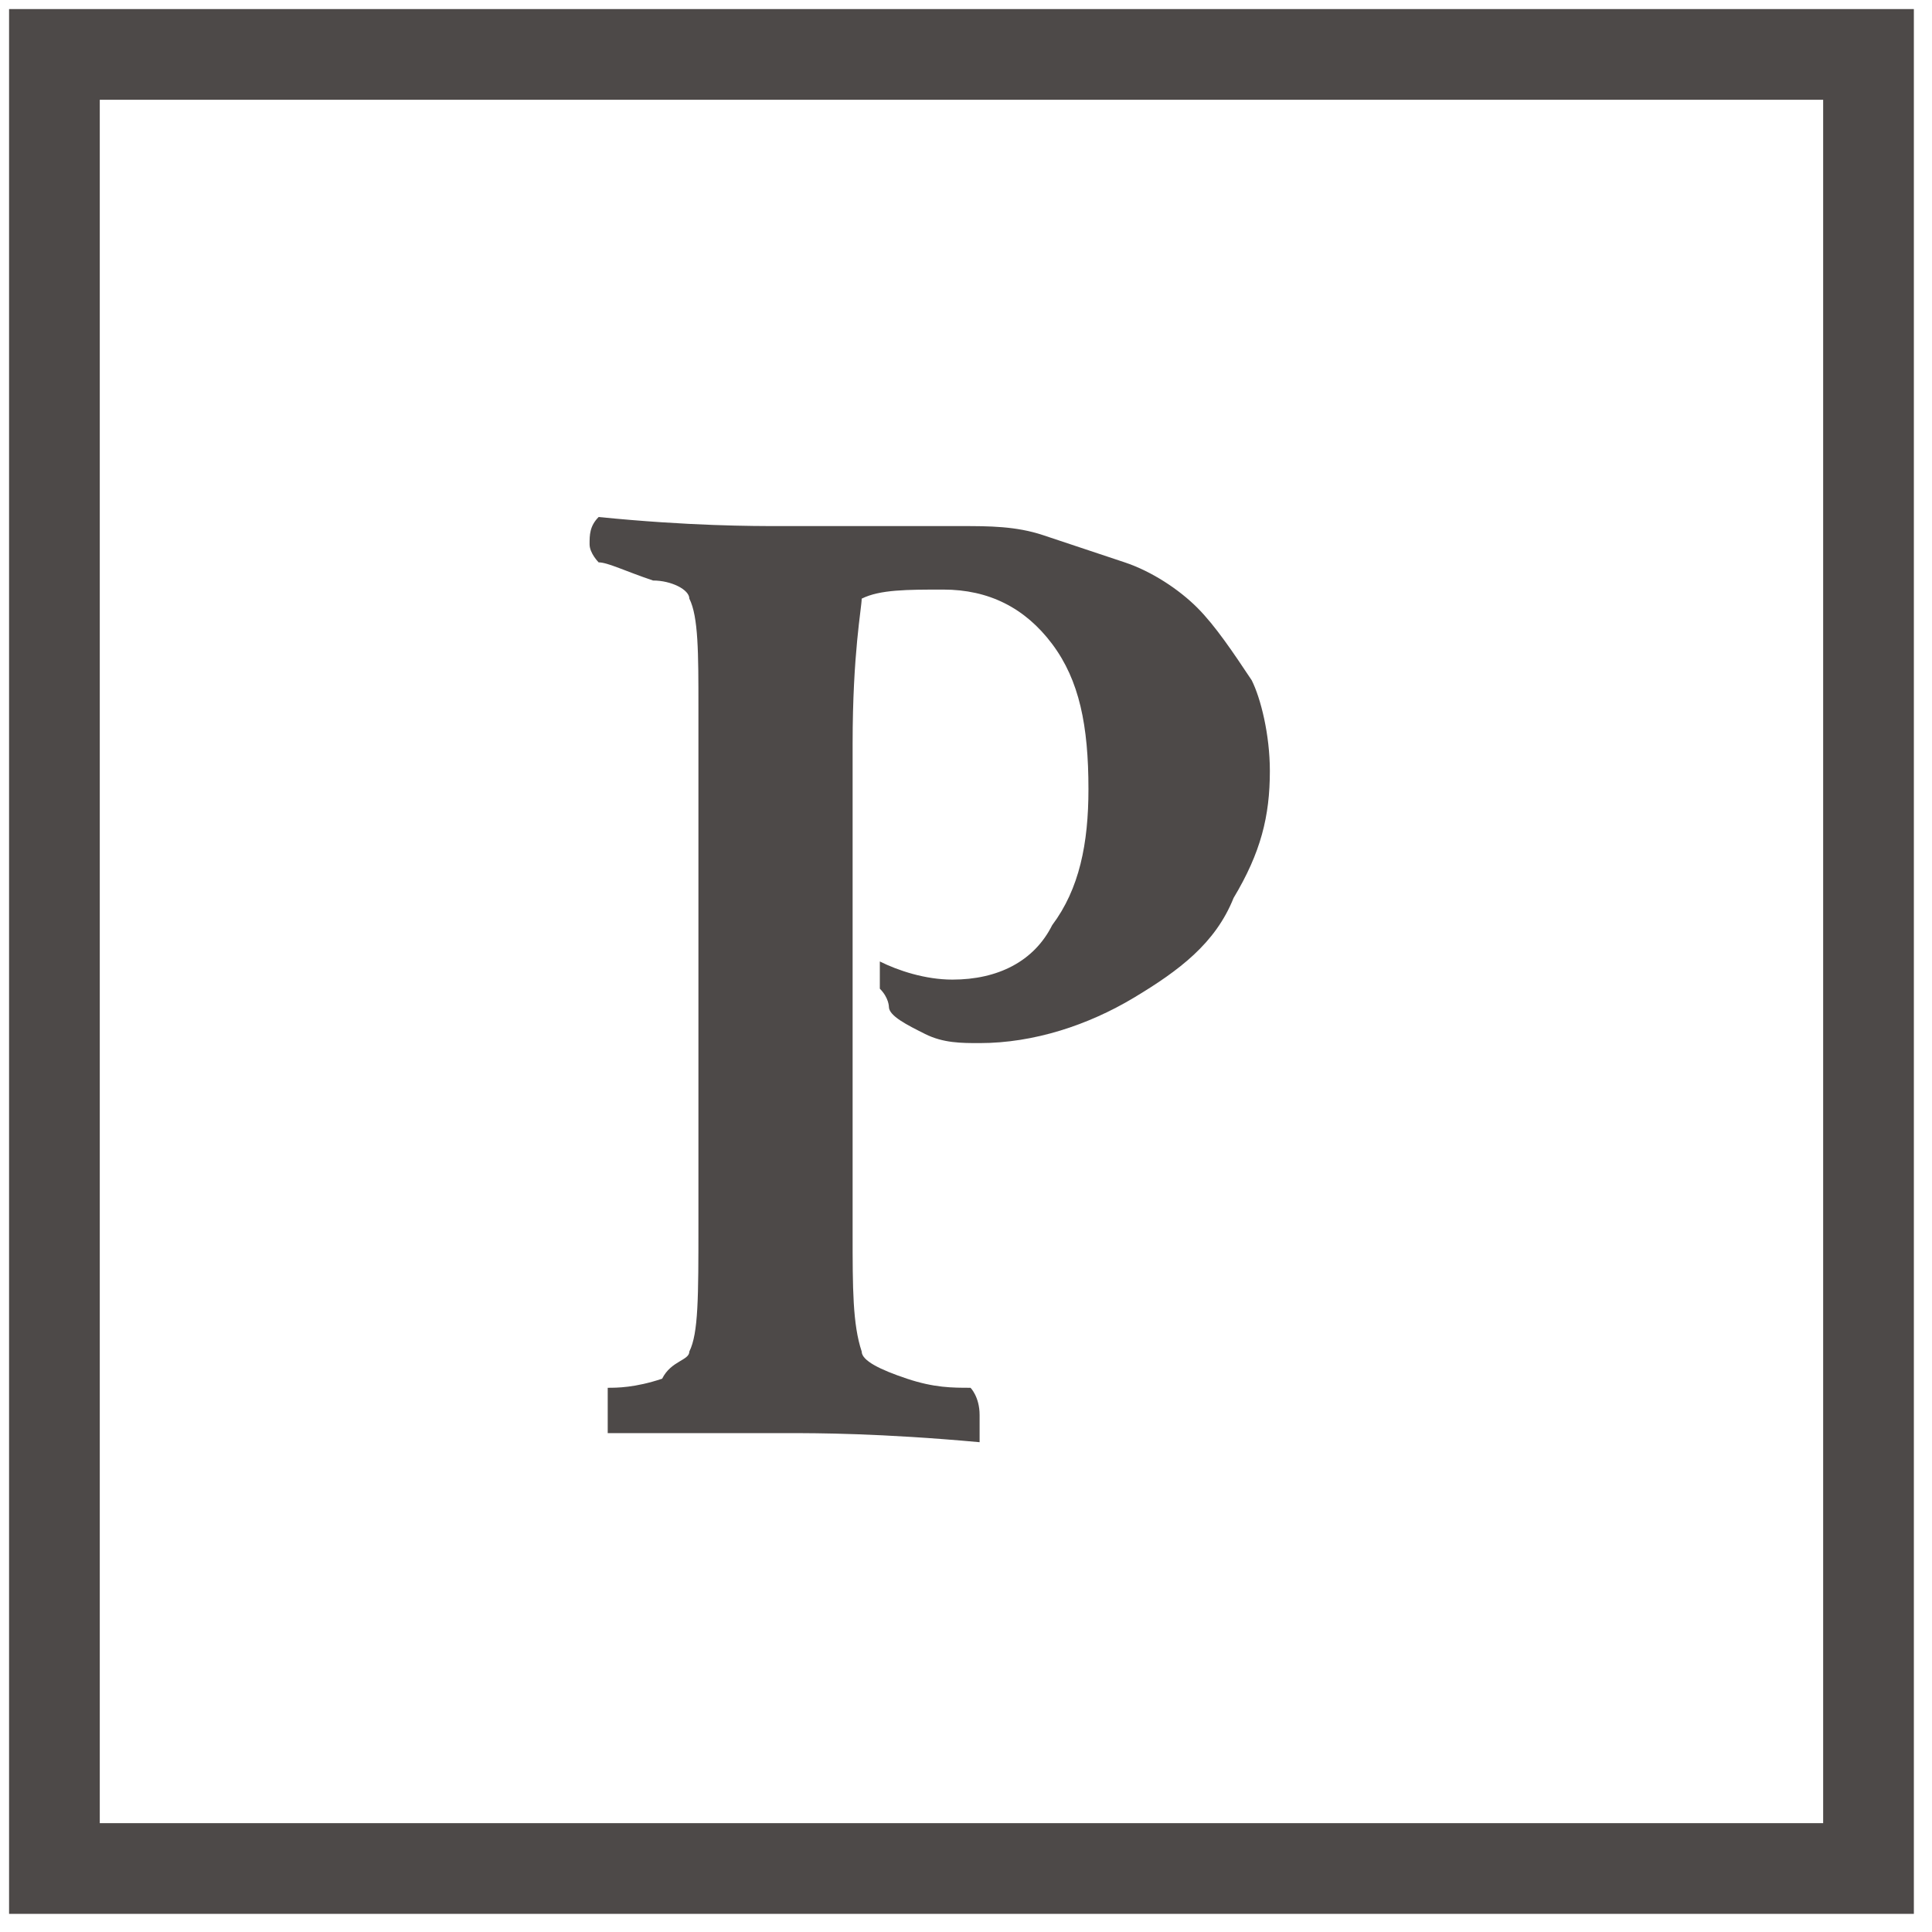
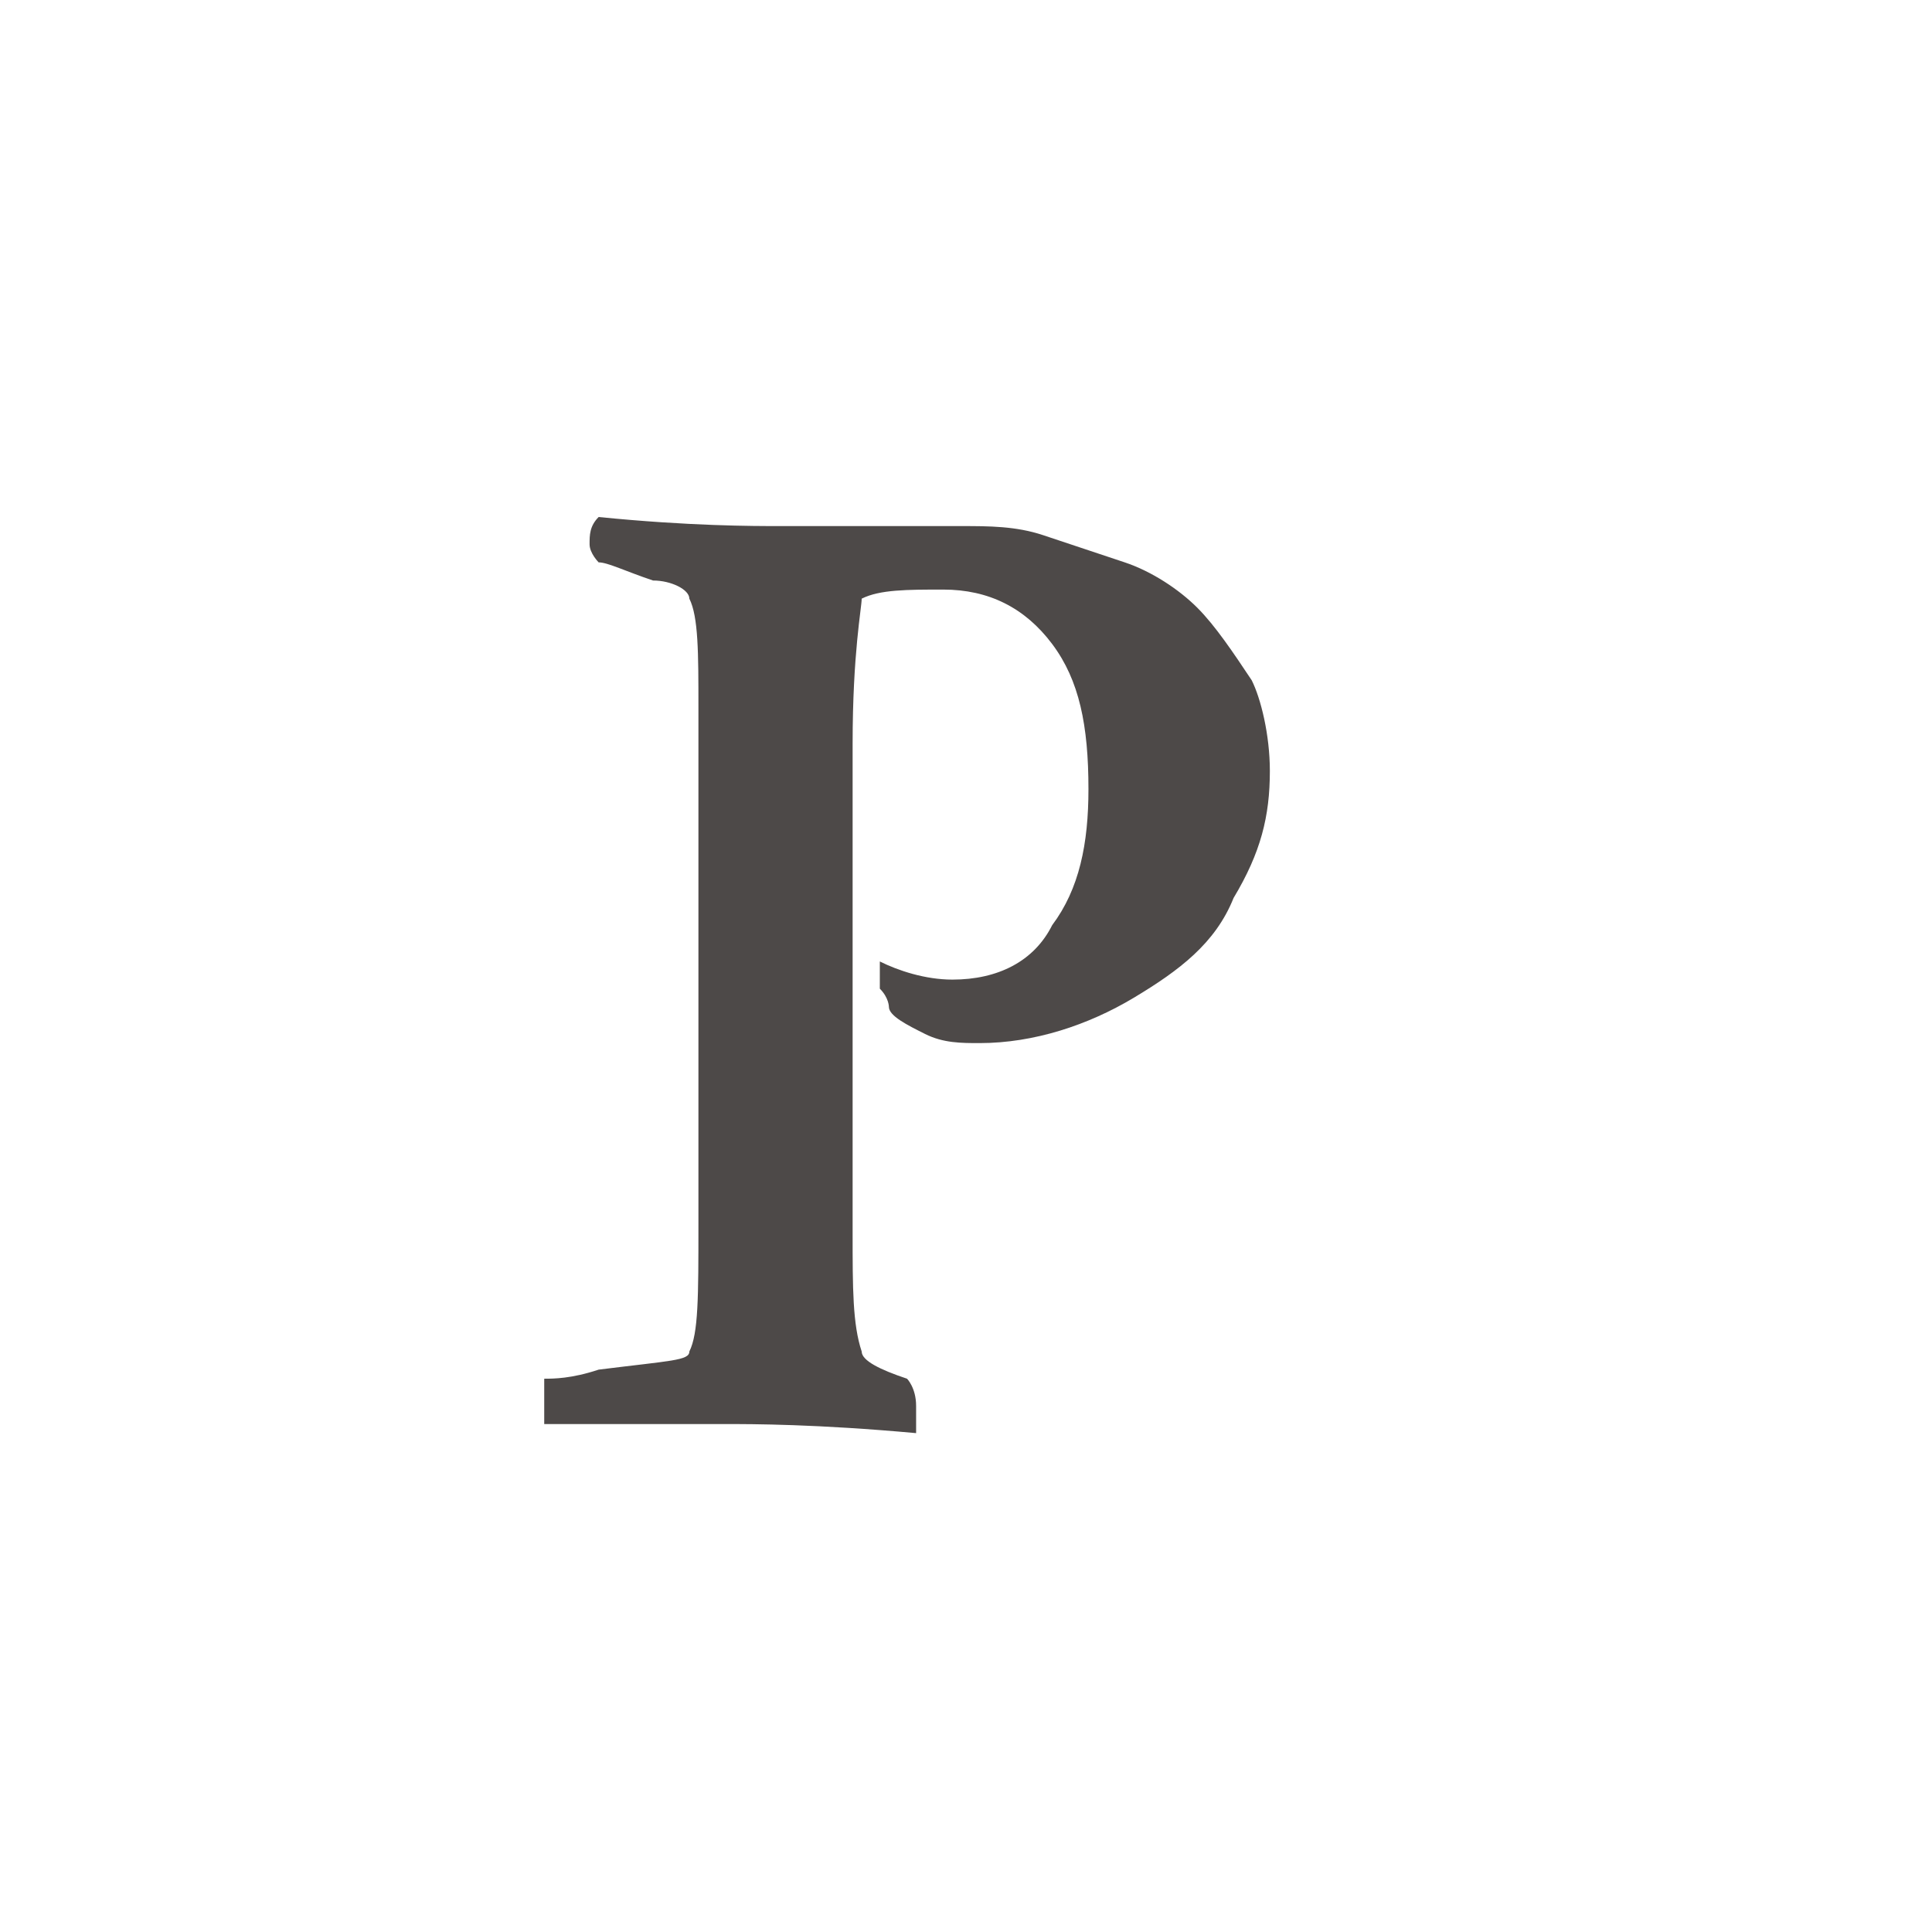
<svg xmlns="http://www.w3.org/2000/svg" version="1.1" x="0px" y="0px" viewBox="0 0 21.3 21.3" style="enable-background:new 0 0 21.3 21.3;" xml:space="preserve">
  <style type="text/css">
	.st0{fill:none;stroke:#4D4948;stroke-miterlimit:10;}
	.st1{fill:#4D4948;}
</style>
  <g id="p">
    <g>
-       <rect x="0.6" y="0.6" class="st0" width="20" height="20" />
      <g>
-         <path class="st1" d="M8.6,5.8c0.3,0,0.6,0,1,0c0.4,0,0.7,0,1,0c0.3,0,0.6,0,0.9,0.1c0.3,0.1,0.6,0.2,0.9,0.3     c0.3,0.1,0.6,0.3,0.8,0.5c0.2,0.2,0.4,0.5,0.6,0.8C13.9,7.7,14,8.1,14,8.5c0,0.5-0.1,0.9-0.4,1.4c-0.2,0.5-0.6,0.8-1.1,1.1     c-0.5,0.3-1.1,0.5-1.7,0.5c-0.2,0-0.4,0-0.6-0.1c-0.2-0.1-0.4-0.2-0.4-0.3c0,0,0-0.1-0.1-0.2c0-0.1,0-0.2,0-0.2     c0-0.1,0-0.1,0-0.1c0.2,0.1,0.5,0.2,0.8,0.2c0.5,0,0.9-0.2,1.1-0.6c0.3-0.4,0.4-0.9,0.4-1.5c0-0.7-0.1-1.2-0.4-1.6     c-0.3-0.4-0.7-0.6-1.2-0.6c-0.4,0-0.7,0-0.9,0.1C9.5,6.7,9.4,7.2,9.4,8.2v5.4c0,0.6,0,1,0.1,1.3c0,0.1,0.2,0.2,0.5,0.3     c0.3,0.1,0.5,0.1,0.7,0.1c0,0,0.1,0.1,0.1,0.3c0,0.1,0,0.2,0,0.3c-1.1-0.1-1.8-0.1-2.1-0.1c-0.3,0-0.6,0-0.9,0     c-0.3,0-0.6,0-0.8,0l-0.3,0c0,0,0-0.1,0-0.3c0-0.2,0-0.2,0-0.2c0.1,0,0.3,0,0.6-0.1C7.4,15,7.6,15,7.6,14.9     c0.1-0.2,0.1-0.6,0.1-1.4V7.8c0-0.6,0-1-0.1-1.2c0-0.1-0.2-0.2-0.4-0.2C6.9,6.3,6.7,6.2,6.6,6.2c0,0-0.1-0.1-0.1-0.2     s0-0.2,0.1-0.3C7.6,5.8,8.3,5.8,8.6,5.8z" />
+         <path class="st1" d="M8.6,5.8c0.3,0,0.6,0,1,0c0.4,0,0.7,0,1,0c0.3,0,0.6,0,0.9,0.1c0.3,0.1,0.6,0.2,0.9,0.3     c0.3,0.1,0.6,0.3,0.8,0.5c0.2,0.2,0.4,0.5,0.6,0.8C13.9,7.7,14,8.1,14,8.5c0,0.5-0.1,0.9-0.4,1.4c-0.2,0.5-0.6,0.8-1.1,1.1     c-0.5,0.3-1.1,0.5-1.7,0.5c-0.2,0-0.4,0-0.6-0.1c-0.2-0.1-0.4-0.2-0.4-0.3c0,0,0-0.1-0.1-0.2c0-0.1,0-0.2,0-0.2     c0-0.1,0-0.1,0-0.1c0.2,0.1,0.5,0.2,0.8,0.2c0.5,0,0.9-0.2,1.1-0.6c0.3-0.4,0.4-0.9,0.4-1.5c0-0.7-0.1-1.2-0.4-1.6     c-0.3-0.4-0.7-0.6-1.2-0.6c-0.4,0-0.7,0-0.9,0.1C9.5,6.7,9.4,7.2,9.4,8.2v5.4c0,0.6,0,1,0.1,1.3c0,0.1,0.2,0.2,0.5,0.3     c0,0,0.1,0.1,0.1,0.3c0,0.1,0,0.2,0,0.3c-1.1-0.1-1.8-0.1-2.1-0.1c-0.3,0-0.6,0-0.9,0     c-0.3,0-0.6,0-0.8,0l-0.3,0c0,0,0-0.1,0-0.3c0-0.2,0-0.2,0-0.2c0.1,0,0.3,0,0.6-0.1C7.4,15,7.6,15,7.6,14.9     c0.1-0.2,0.1-0.6,0.1-1.4V7.8c0-0.6,0-1-0.1-1.2c0-0.1-0.2-0.2-0.4-0.2C6.9,6.3,6.7,6.2,6.6,6.2c0,0-0.1-0.1-0.1-0.2     s0-0.2,0.1-0.3C7.6,5.8,8.3,5.8,8.6,5.8z" />
      </g>
    </g>
  </g>
</svg>